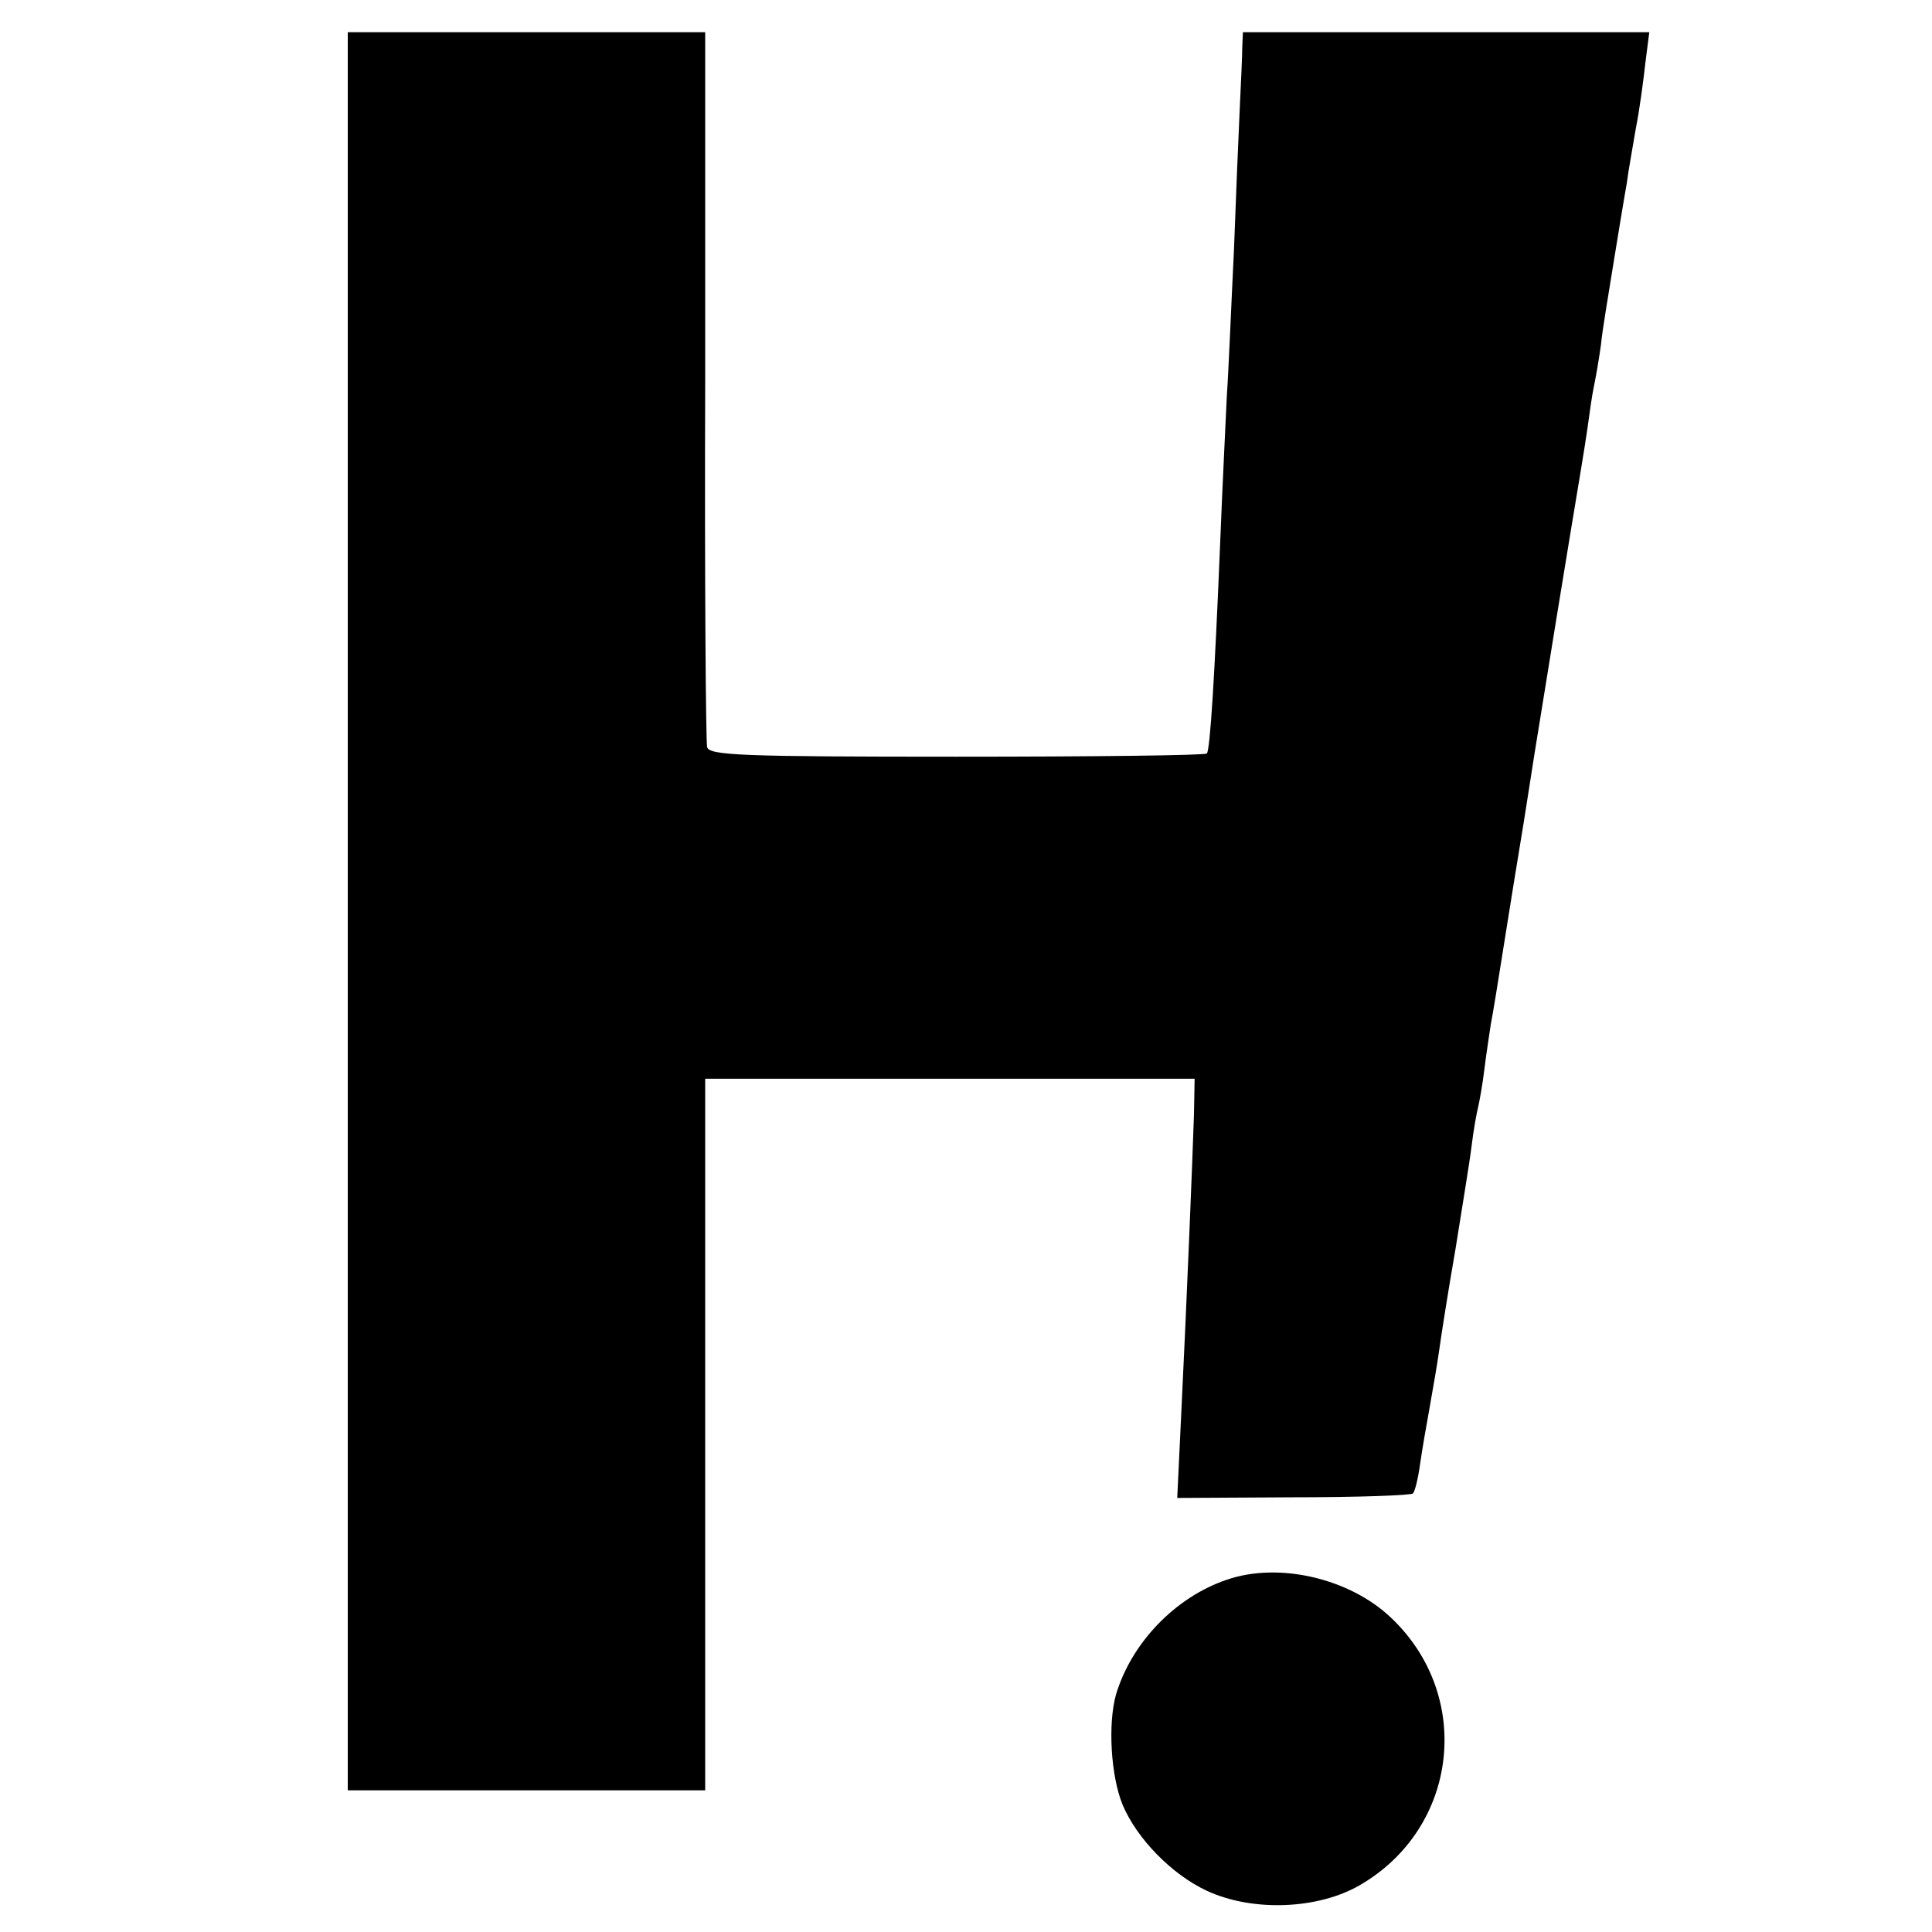
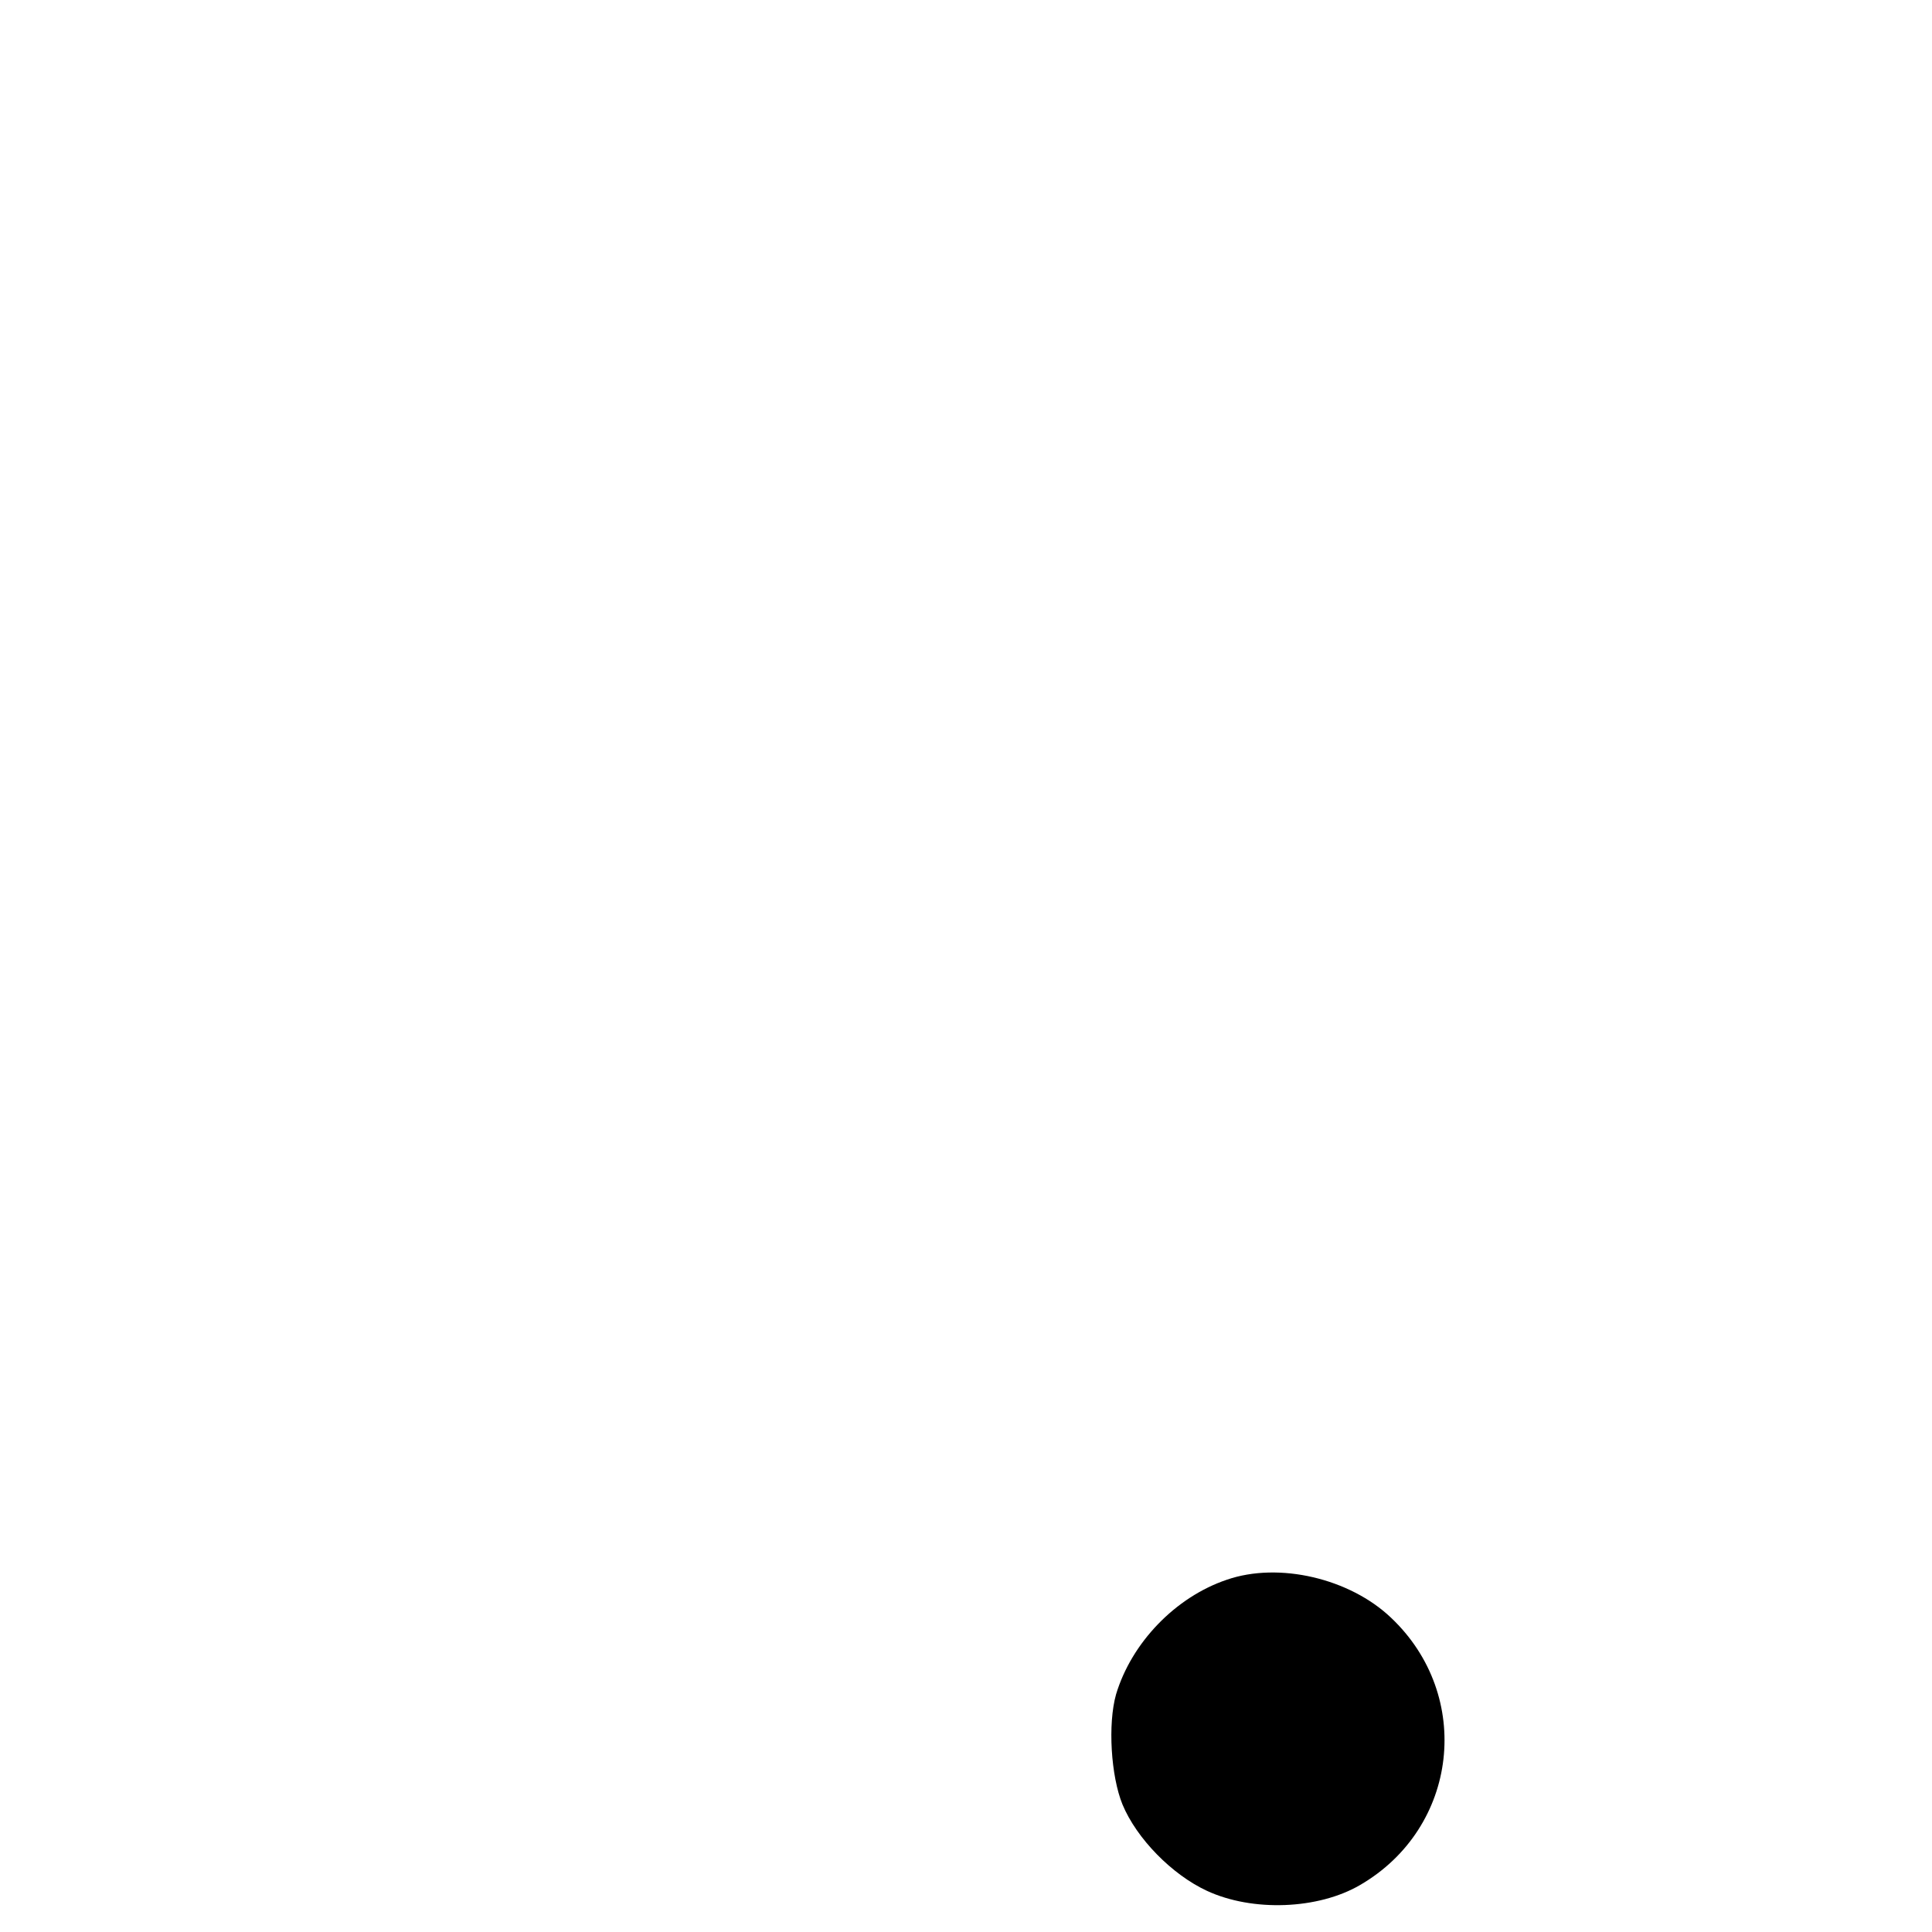
<svg xmlns="http://www.w3.org/2000/svg" version="1.0" width="300pt" height="300pt" viewBox="0 0 300 300" preserveAspectRatio="xMidYMid meet">
  <g transform="translate(0,300) scale(0.1,-0.1)" fill="#000000" stroke="none">
-     <path d="M540 1585 l0 -1365 278 0 277 0 0 553 0 552 380 0 380 0 -1 -55 c-2 -63 -11 -287 -20 -470 l-6 -126 180 1 c99 0 183 3 186 6 3 3 8 23 11 45 3 21 10 62 15 89 5 28 12 68 15 90 3 22 14 92 25 155 10 63 22 135 25 160 3 25 8 52 10 60 2 8 7 35 10 60 3 25 8 56 10 70 5 27 5 27 35 215 12 72 23 141 25 155 2 14 11 70 20 125 22 137 22 135 44 270 11 66 23 138 26 160 3 22 7 51 10 65 3 14 8 43 11 65 2 22 12 80 20 130 8 49 17 104 20 120 2 17 9 55 14 85 6 30 12 76 15 103 l6 47 -316 0 -315 0 -1 -22 c0 -13 -2 -57 -4 -98 -2 -41 -6 -140 -9 -220 -4 -80 -8 -181 -11 -225 -2 -44 -7 -143 -10 -220 -9 -220 -16 -329 -21 -335 -3 -3 -178 -5 -389 -5 -334 0 -384 2 -387 15 -2 8 -4 261 -3 563 l0 547 -277 0 -278 0 0 -1365z" />
    <path d="M1905 547 c-80 -27 -148 -98 -172 -178 -13 -46 -8 -127 10 -171 22 -53 77 -109 131 -134 71 -33 173 -29 238 9 153 89 176 294 48 415 -64 61 -174 87 -255 59z" />
  </g>
</svg>